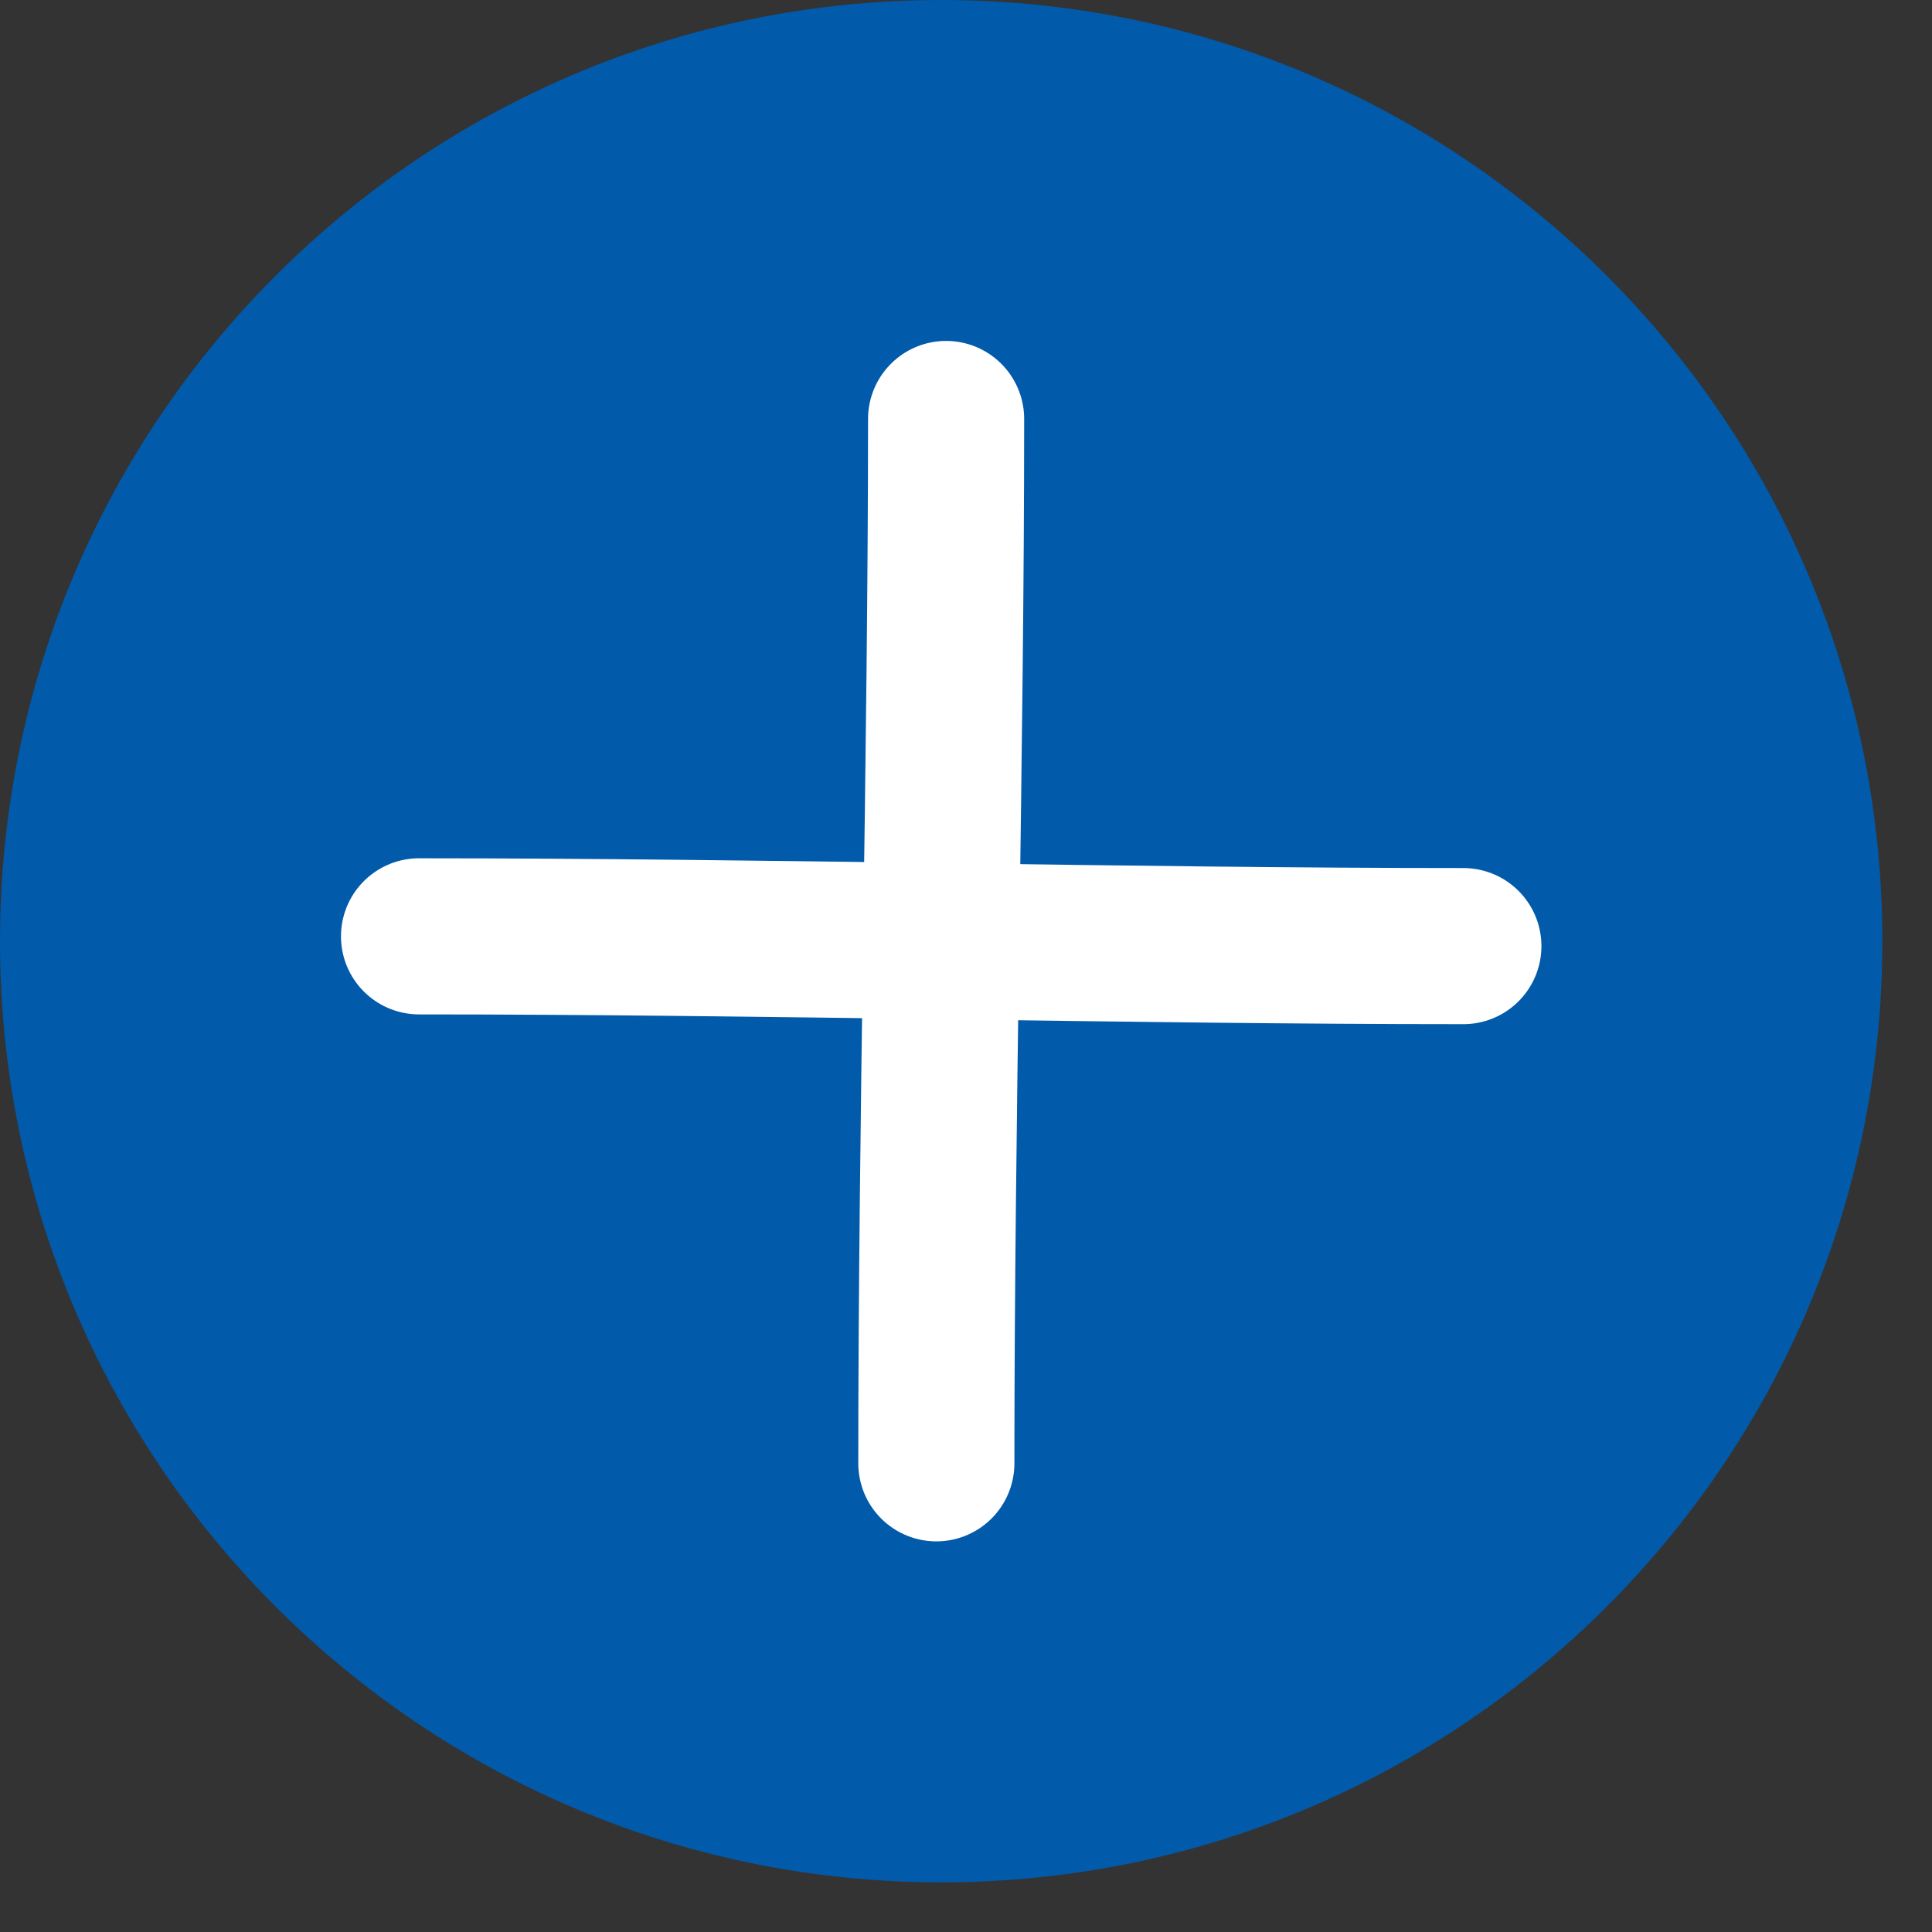
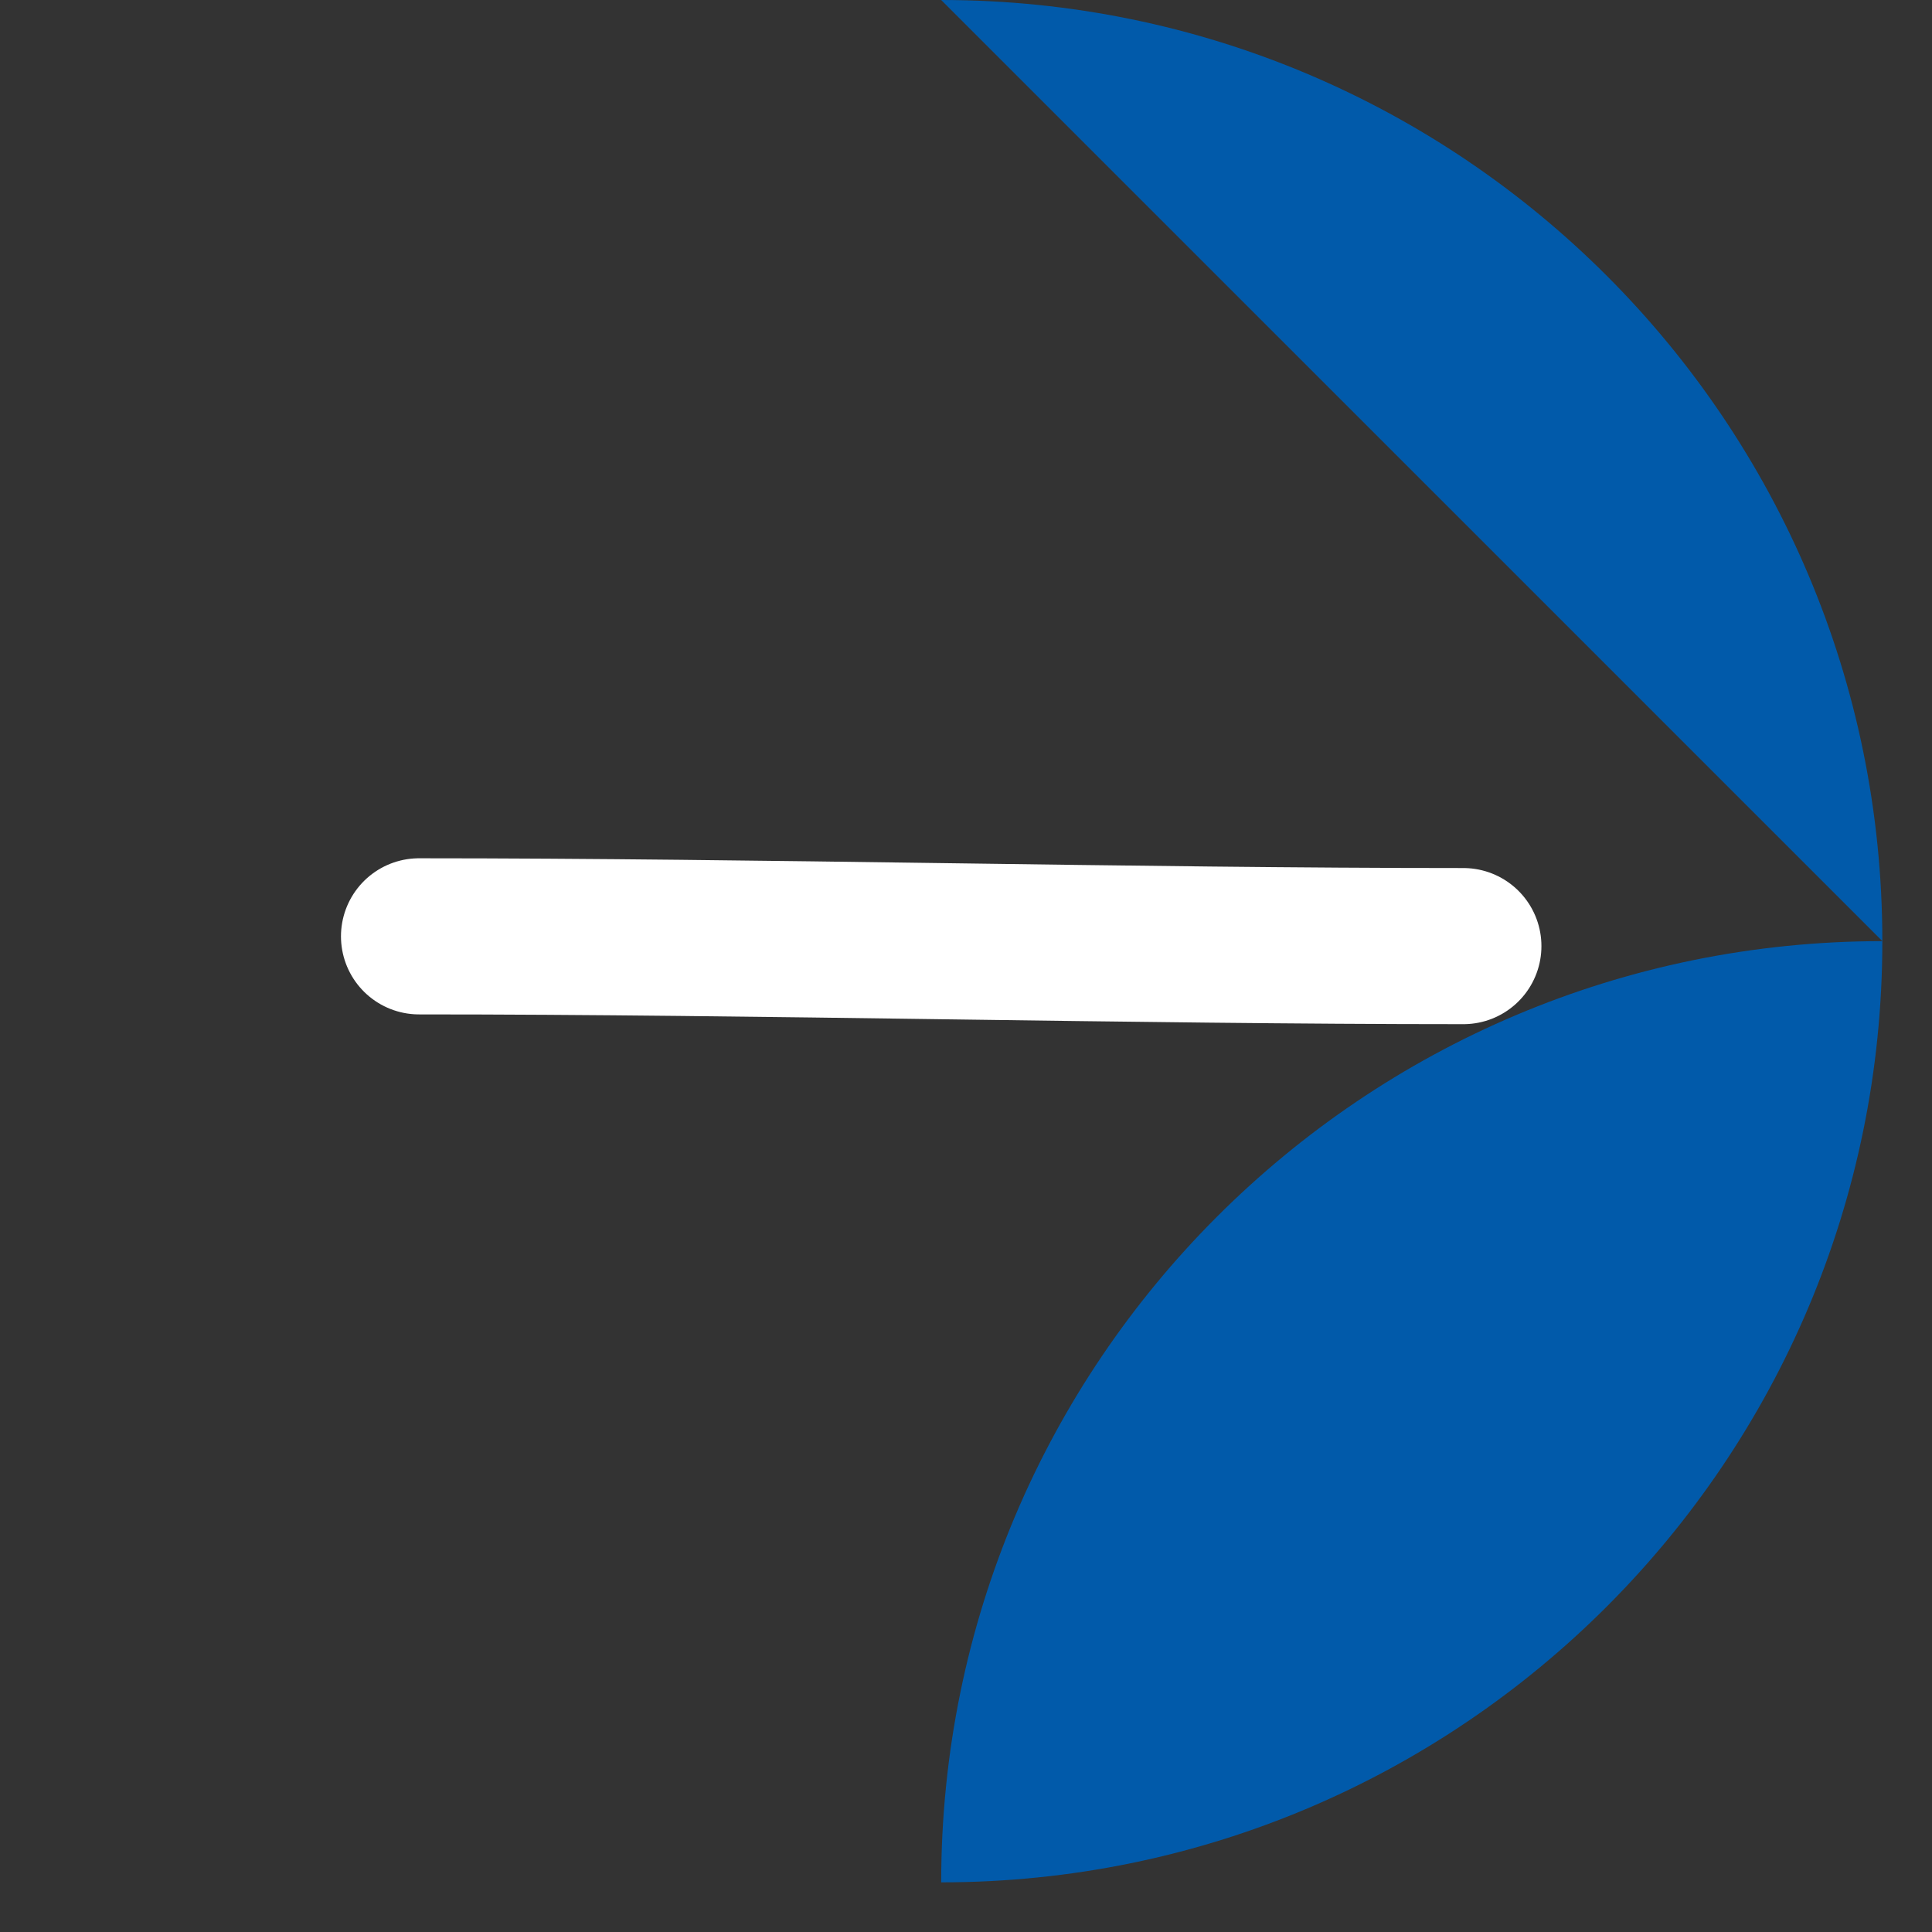
<svg xmlns="http://www.w3.org/2000/svg" xmlns:ns1="http://www.serif.com/" width="100%" height="100%" viewBox="0 0 37 37" version="1.1" xml:space="preserve" style="fill-rule:evenodd;clip-rule:evenodd;stroke-linecap:round;stroke-linejoin:round;stroke-miterlimit:1.5;">
  <rect x="0" y="0" width="37" height="37" fill="#333333" stroke="none" />
  <g id="zoo_in_rest">
-     <path id="Shape-2" ns1:id="Shape 2" d="M18.025,0c9.954,0 18.024,8.07 18.024,18.025c-0,9.954 -8.07,18.024 -18.024,18.024c-9.955,-0 -18.025,-8.07 -18.025,-18.024c-0,-9.955 8.07,-18.025 18.025,-18.025Z" style="fill:#015aaa;" />
+     <path id="Shape-2" ns1:id="Shape 2" d="M18.025,0c9.954,0 18.024,8.07 18.024,18.025c-0,9.954 -8.07,18.024 -18.024,18.024c-0,-9.955 8.07,-18.025 18.025,-18.025Z" style="fill:#015aaa;" />
    <g>
      <g>
        <path d="M8.025,17.932c6.533,-0 13.675,0.187 20,0.187" style="fill:#f15a38;stroke:#fff;stroke-width:2.99px;" />
      </g>
      <g>
-         <path d="M17.932,28.024c-0,-6.533 0.187,-13.675 0.187,-20" style="fill:#f15a38;stroke:#fff;stroke-width:2.99px;" />
-       </g>
+         </g>
    </g>
  </g>
</svg>